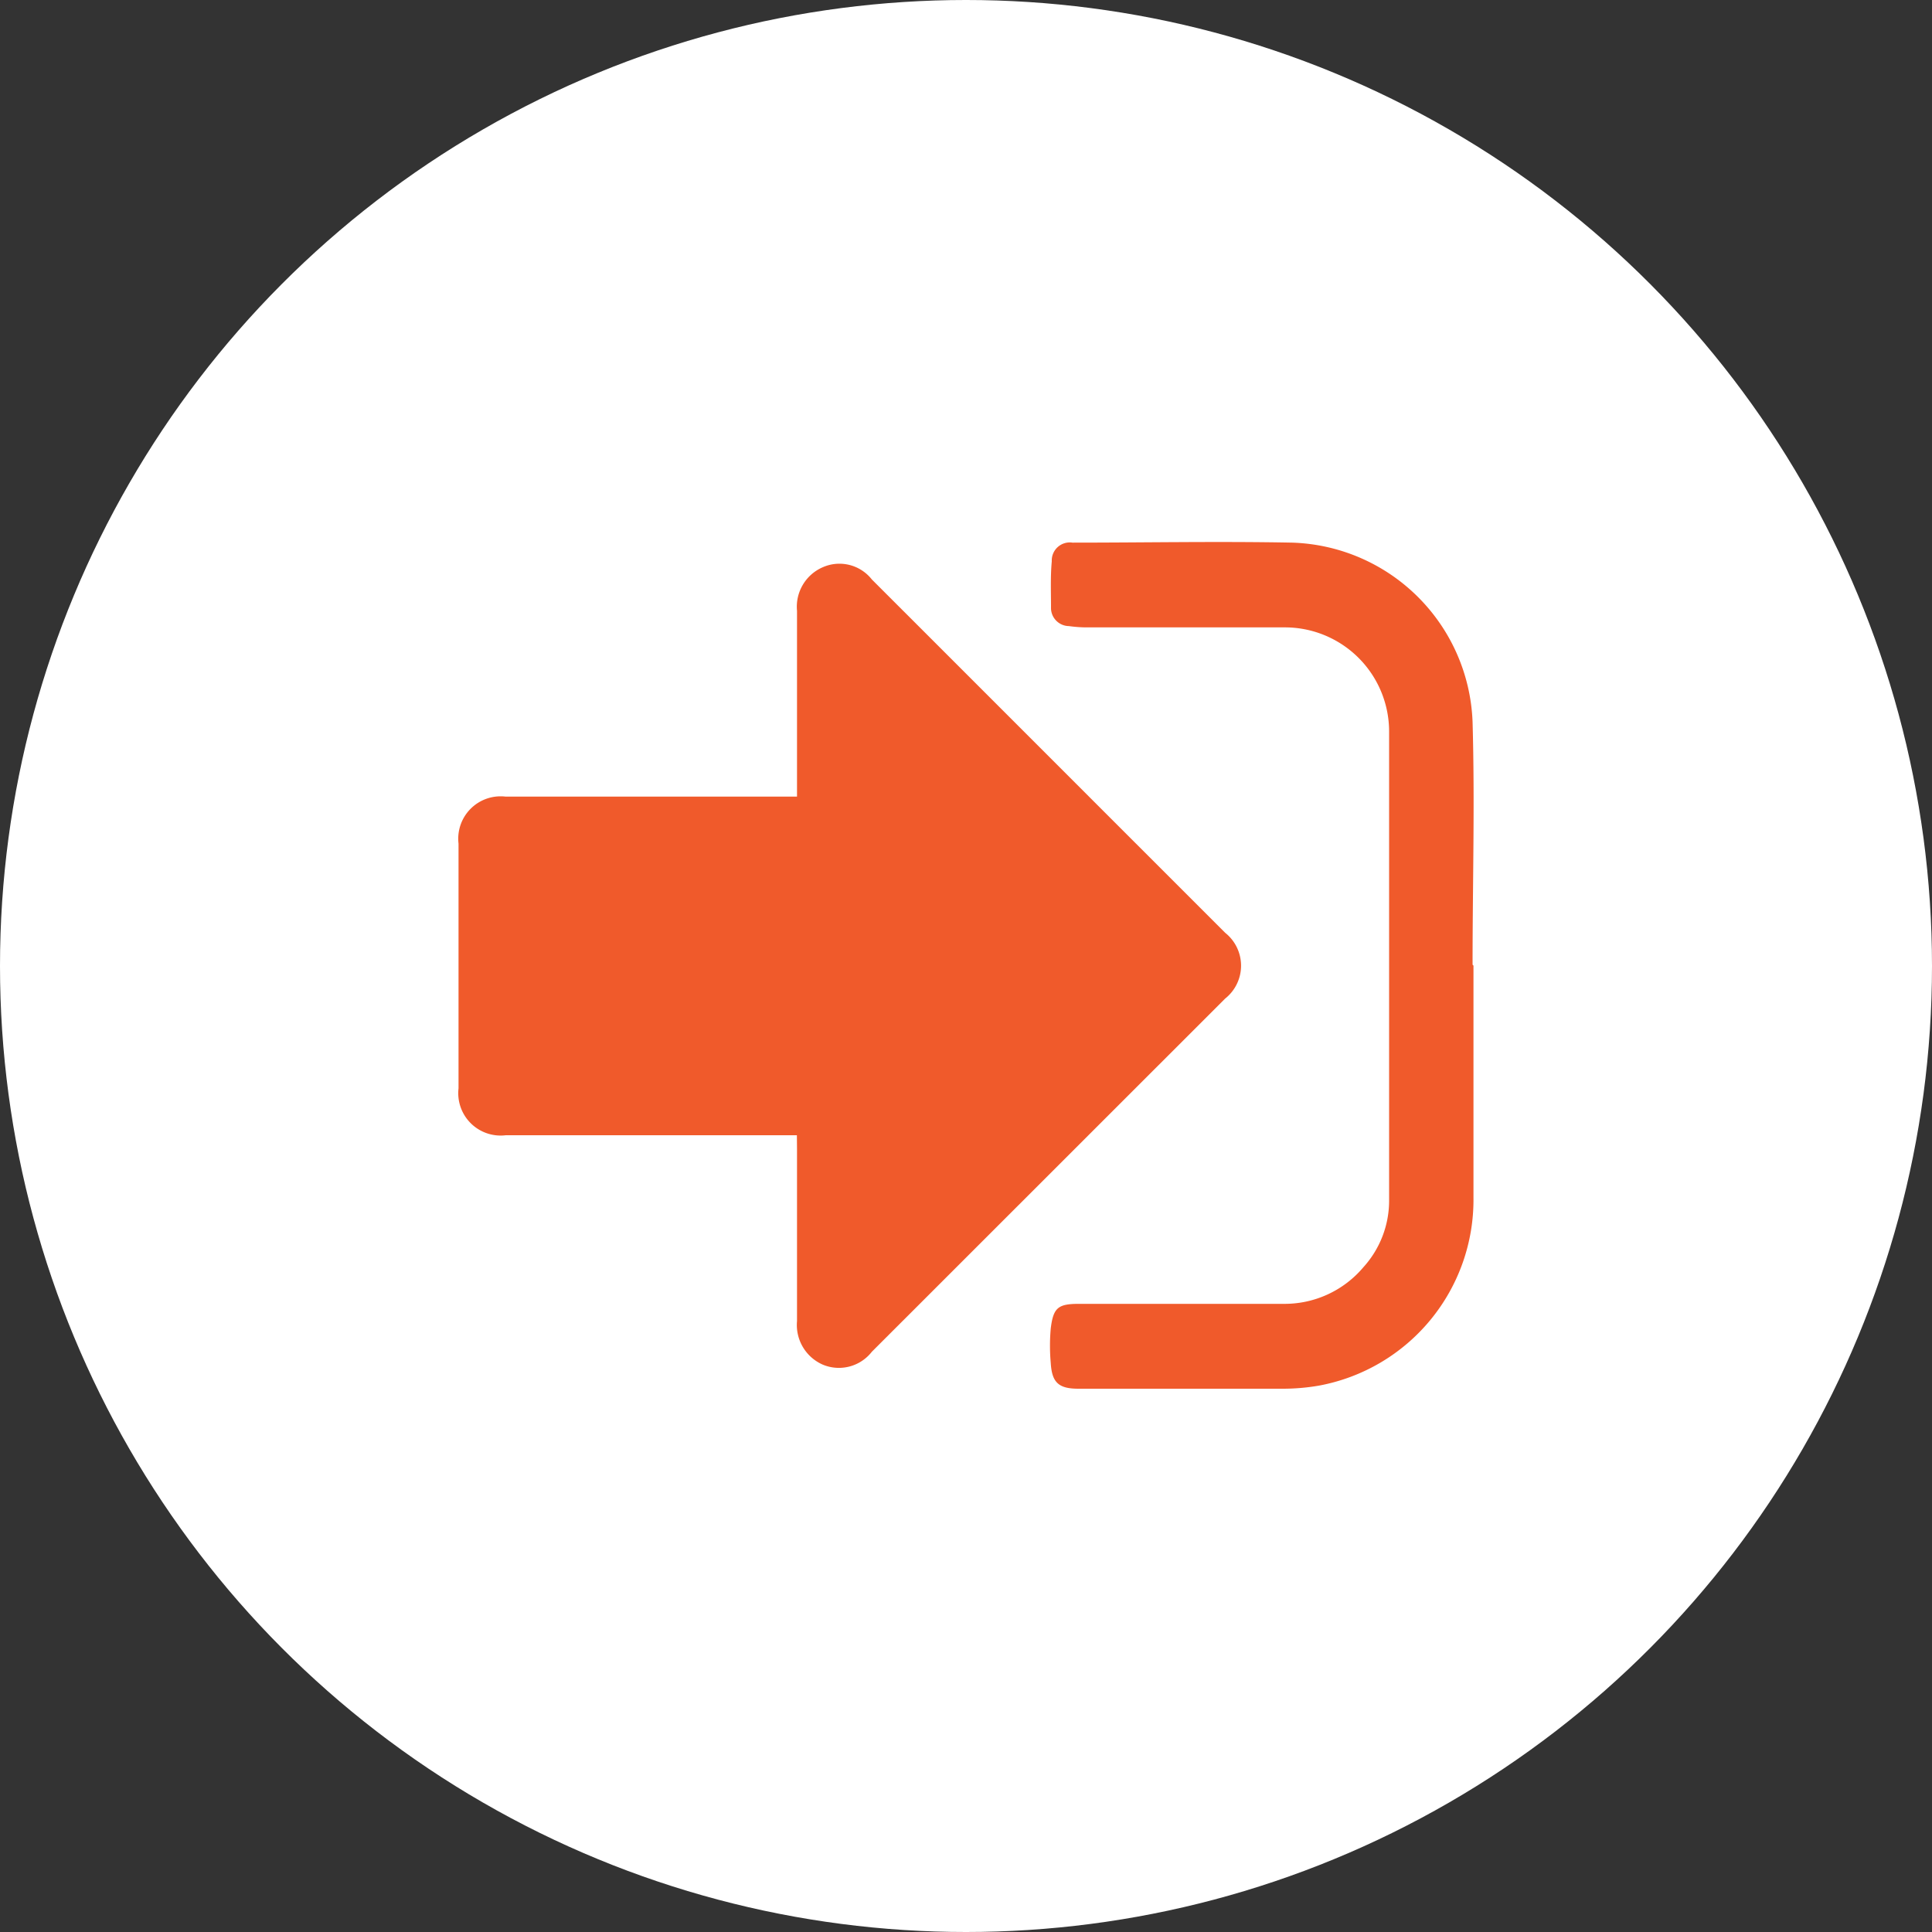
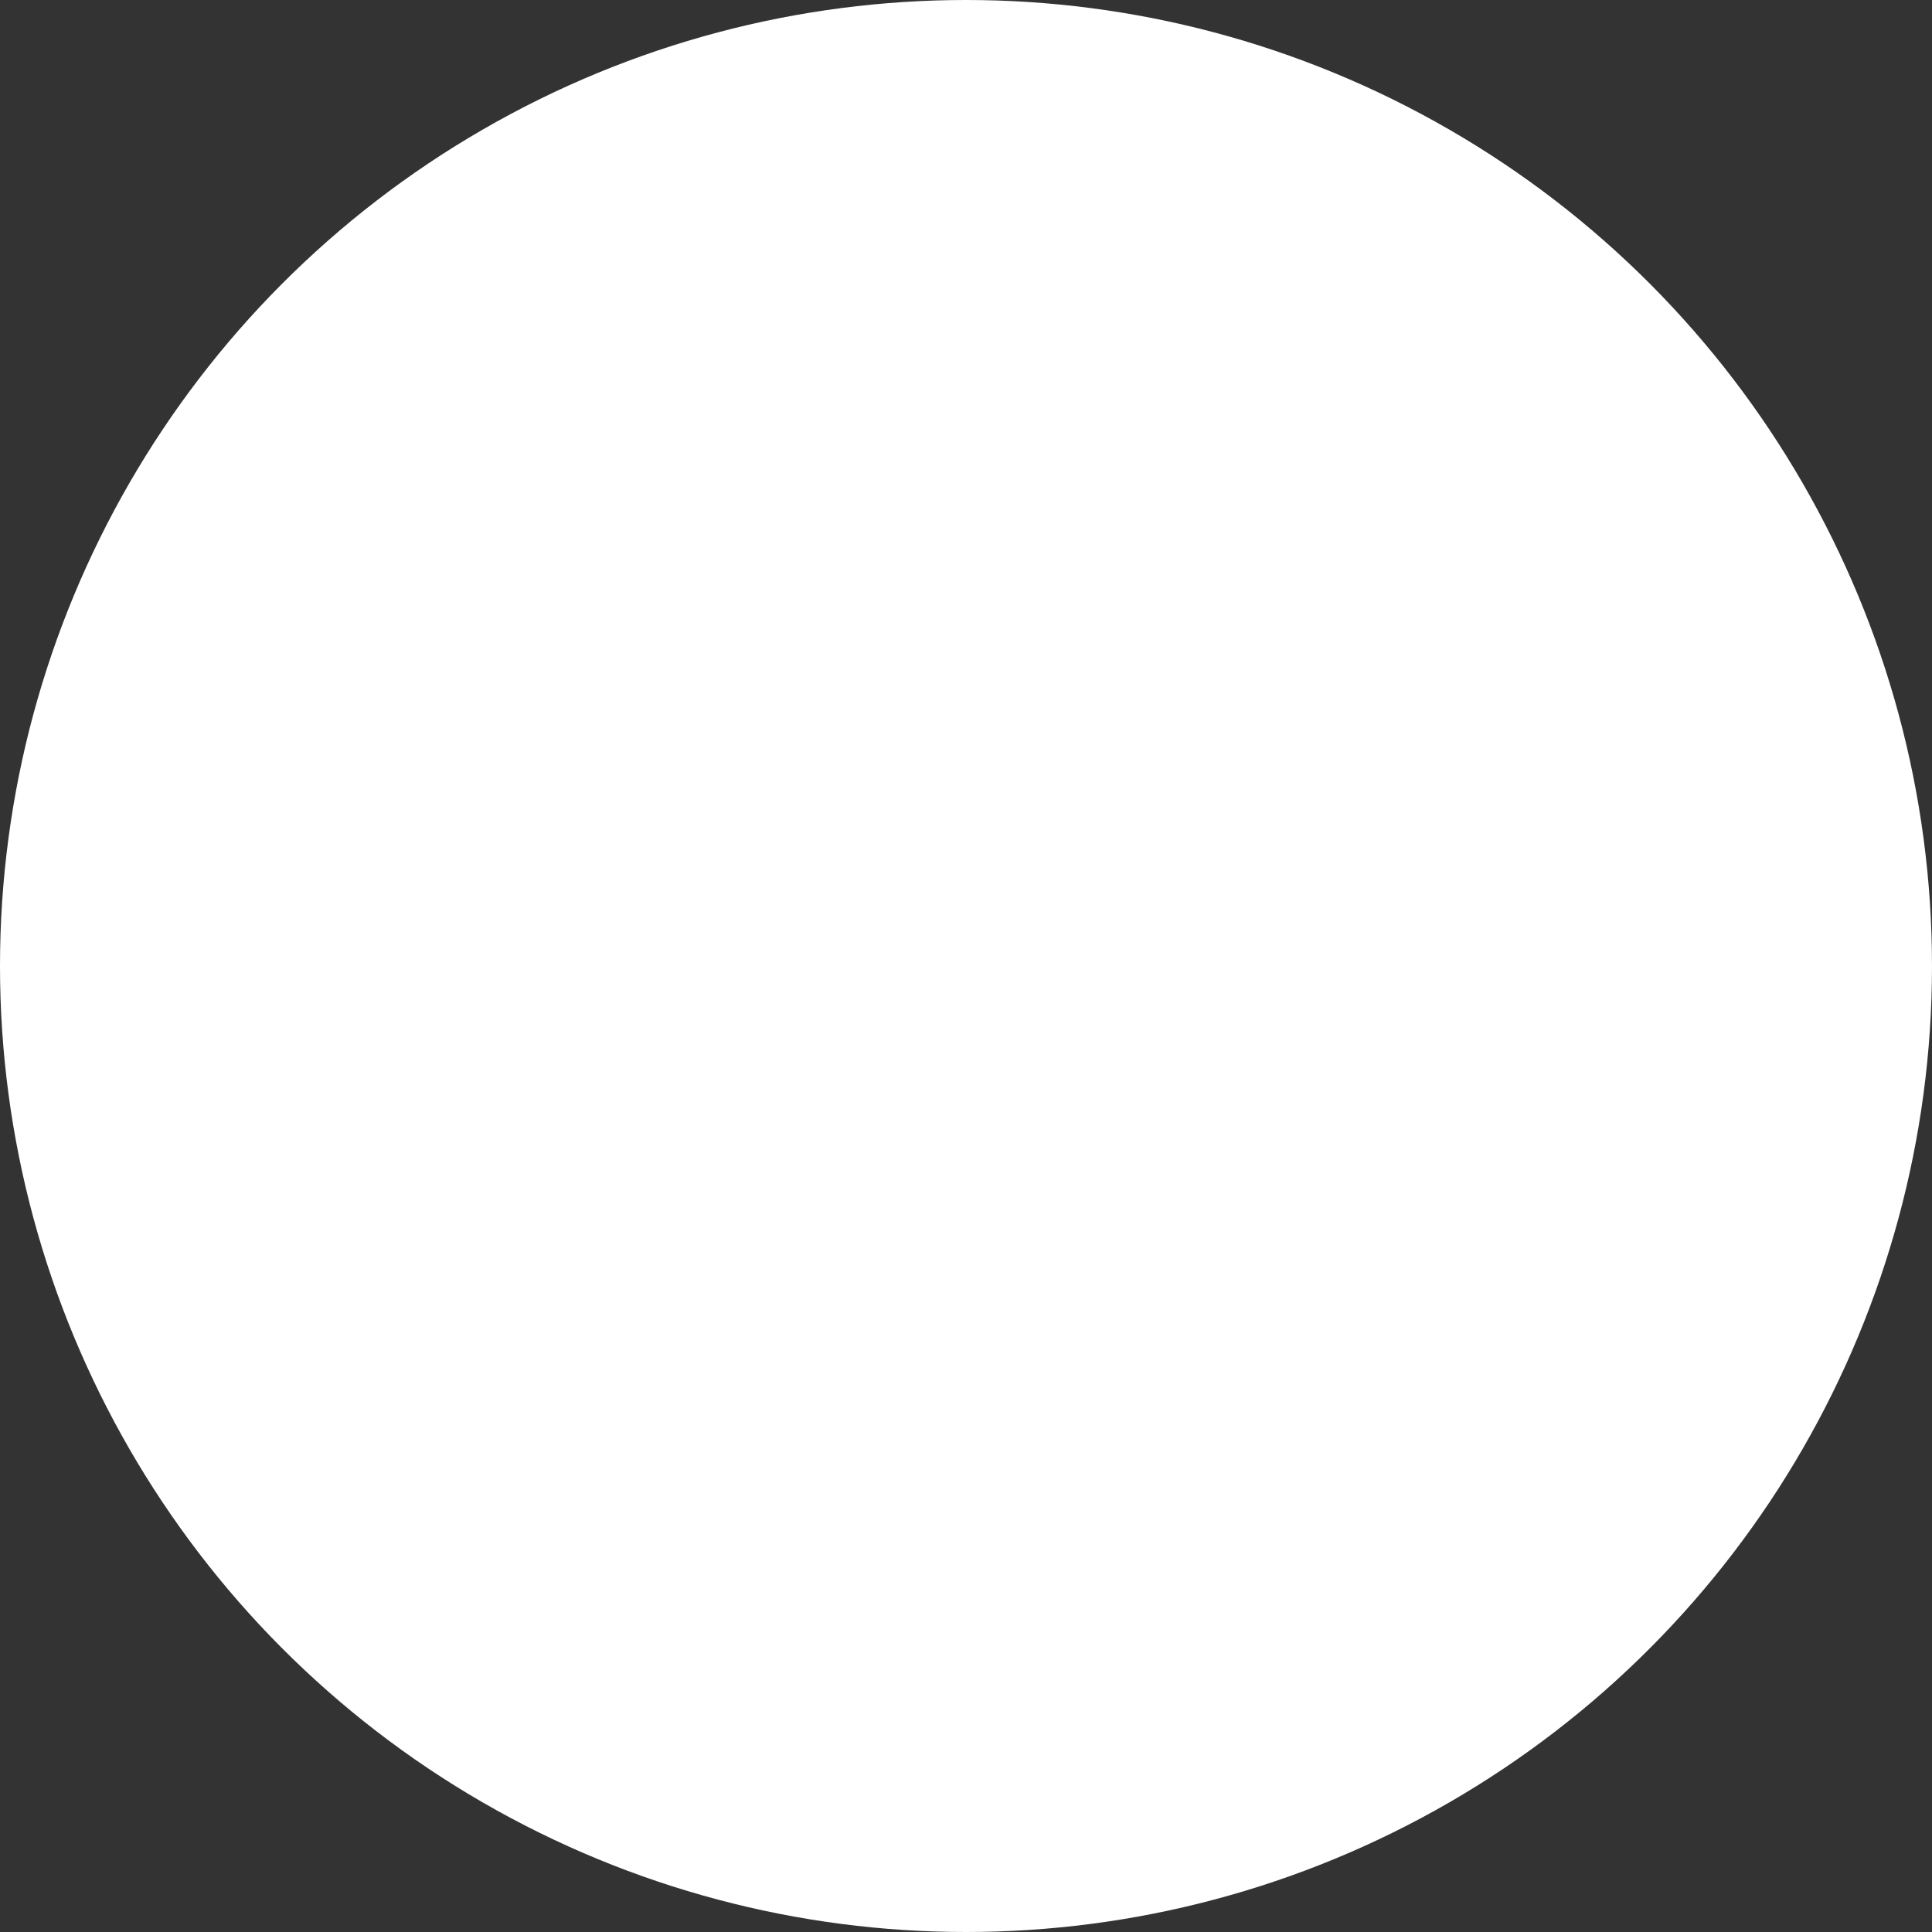
<svg xmlns="http://www.w3.org/2000/svg" width="15" height="15" viewBox="0 0 15 15">
  <rect x="0" y="0" width="15" height="15" fill="#333333" stroke="none" />
  <g id="Group_1438" data-name="Group 1438" transform="translate(-1211 -11)">
    <circle id="Ellipse_214" data-name="Ellipse 214" cx="7.5" cy="7.5" r="7.5" transform="translate(1211 11)" fill="#fff" />
    <g id="Group_1336" data-name="Group 1336" transform="translate(1214.559 15.212)">
-       <path id="Path_1316" data-name="Path 1316" d="M-721.458,8246.49h-2.26a.329.329,0,0,1-.367-.364q0-.948,0-1.9a.329.329,0,0,1,.366-.365h2.262v-.105c0-.446,0-.892,0-1.338a.334.334,0,0,1,.2-.338.32.32,0,0,1,.381.095l2.743,2.743a.326.326,0,0,1,0,.511l-2.743,2.742a.324.324,0,0,1-.381.1.336.336,0,0,1-.2-.338c0-.445,0-.892,0-1.338Z" transform="translate(724.086 -8241.888)" fill="#f05a2b" />
-       <path id="Path_1317" data-name="Path 1317" d="M-643.089,8242.519c0,.6,0,1.2,0,1.8a1.467,1.467,0,0,1-1.2,1.461,1.642,1.642,0,0,1-.286.024c-.527,0-1.054,0-1.581,0-.153,0-.206-.047-.215-.2a1.512,1.512,0,0,1,0-.268c.02-.163.058-.191.221-.191.527,0,1.054,0,1.581,0a.8.8,0,0,0,.625-.284.769.769,0,0,0,.2-.524q0-1.818,0-3.637a.809.809,0,0,0-.816-.807c-.512,0-1.024,0-1.536,0a1.023,1.023,0,0,1-.134-.01.141.141,0,0,1-.139-.146c0-.119-.005-.24.006-.357a.14.14,0,0,1,.161-.145c.569,0,1.138-.011,1.706,0a1.447,1.447,0,0,1,1.4,1.392c.018.628,0,1.257,0,1.885Z" transform="translate(650.97 -8239.234)" fill="#f05a2b" />
-     </g>
+       </g>
  </g>
</svg>